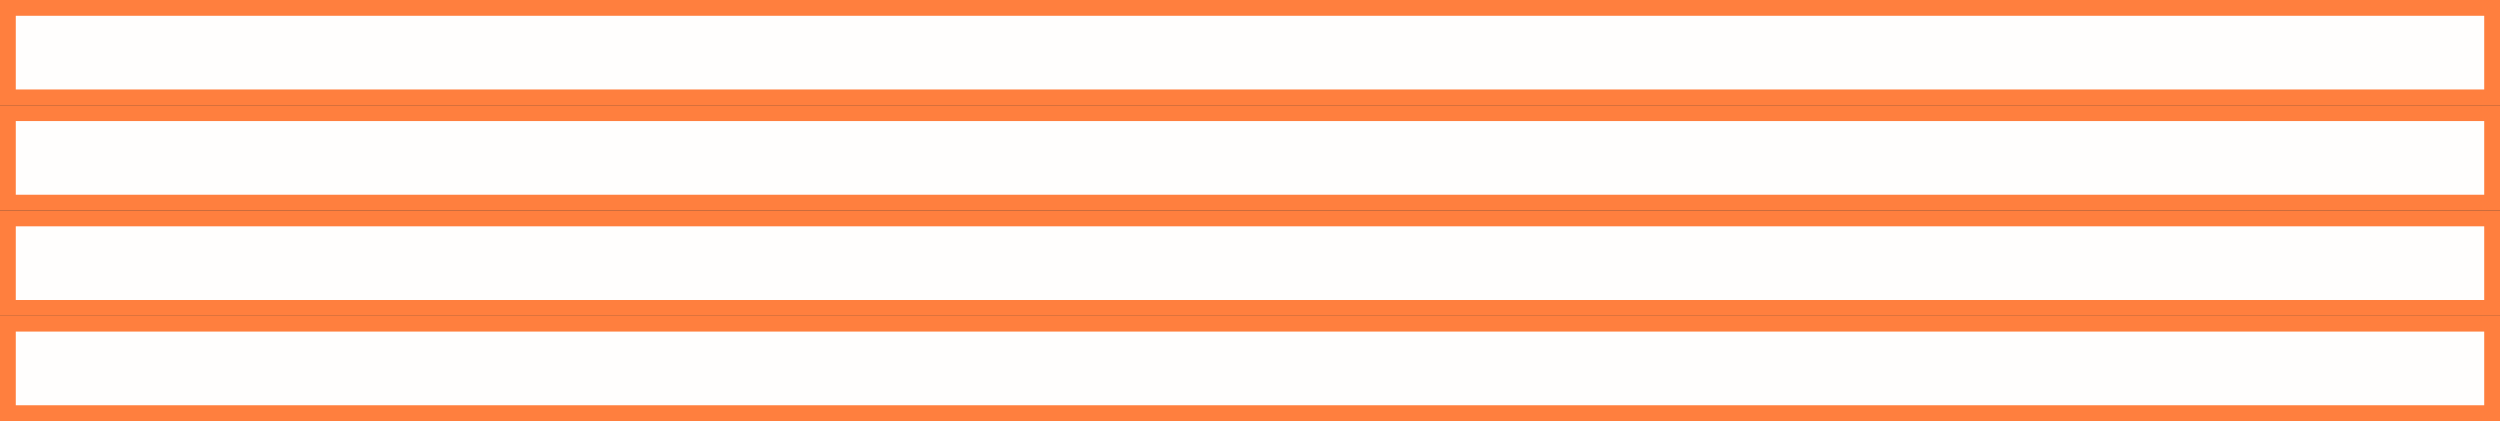
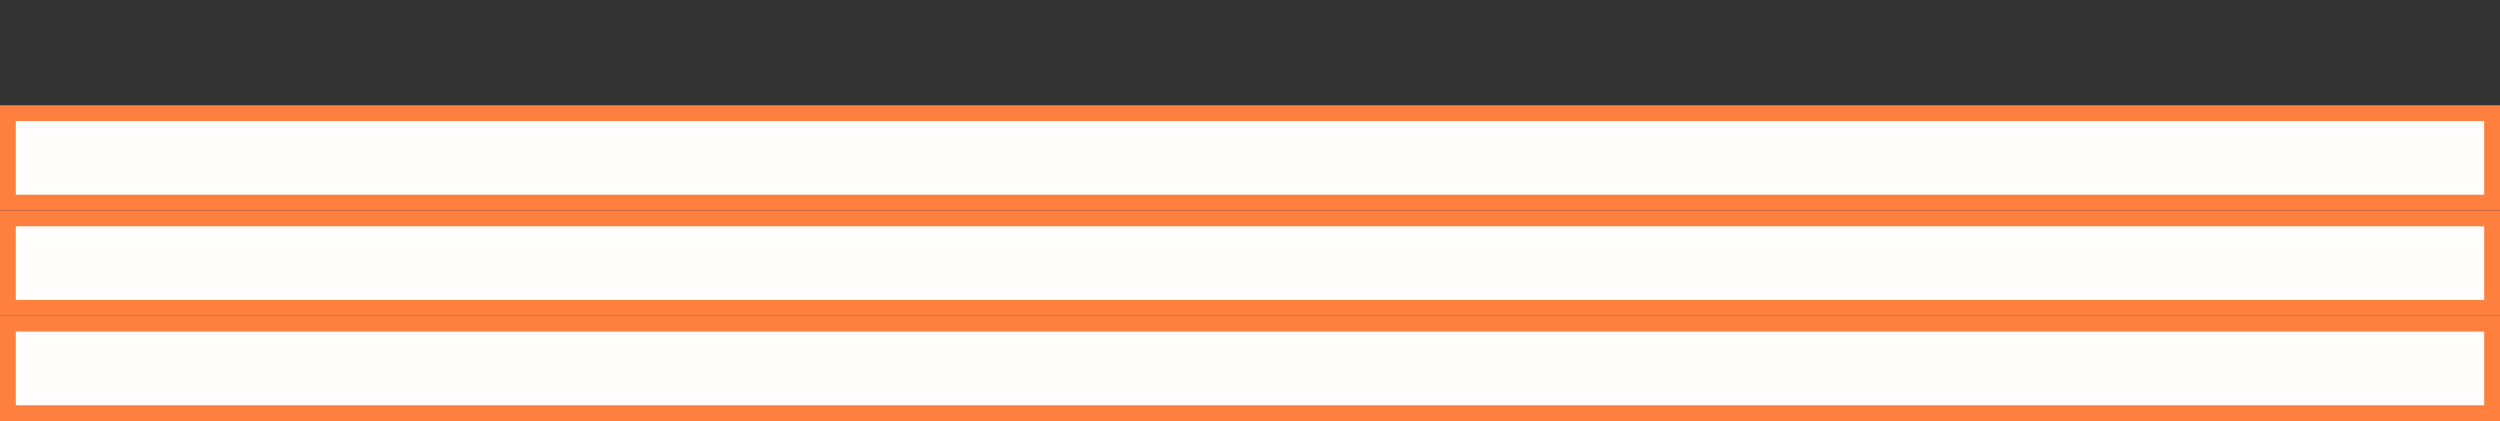
<svg xmlns="http://www.w3.org/2000/svg" width="950" height="160" viewBox="0 0 950 160" fill="none">
  <rect x="0" y="0" width="950" height="160" fill="#333333" stroke="none" />
  <rect x="3" y="123" width="944" height="34" fill="#FFFEFD" stroke="#FF7F3E" stroke-width="6" />
  <rect x="3" y="83" width="944" height="34" fill="#FFFEFD" stroke="#FF7F3E" stroke-width="6" />
  <rect x="3" y="43" width="944" height="34" fill="#FFFEFD" stroke="#FF7F3E" stroke-width="6" />
-   <rect x="3" y="3" width="944" height="34" fill="#FFFEFD" stroke="#FF7F3E" stroke-width="6" />
</svg>